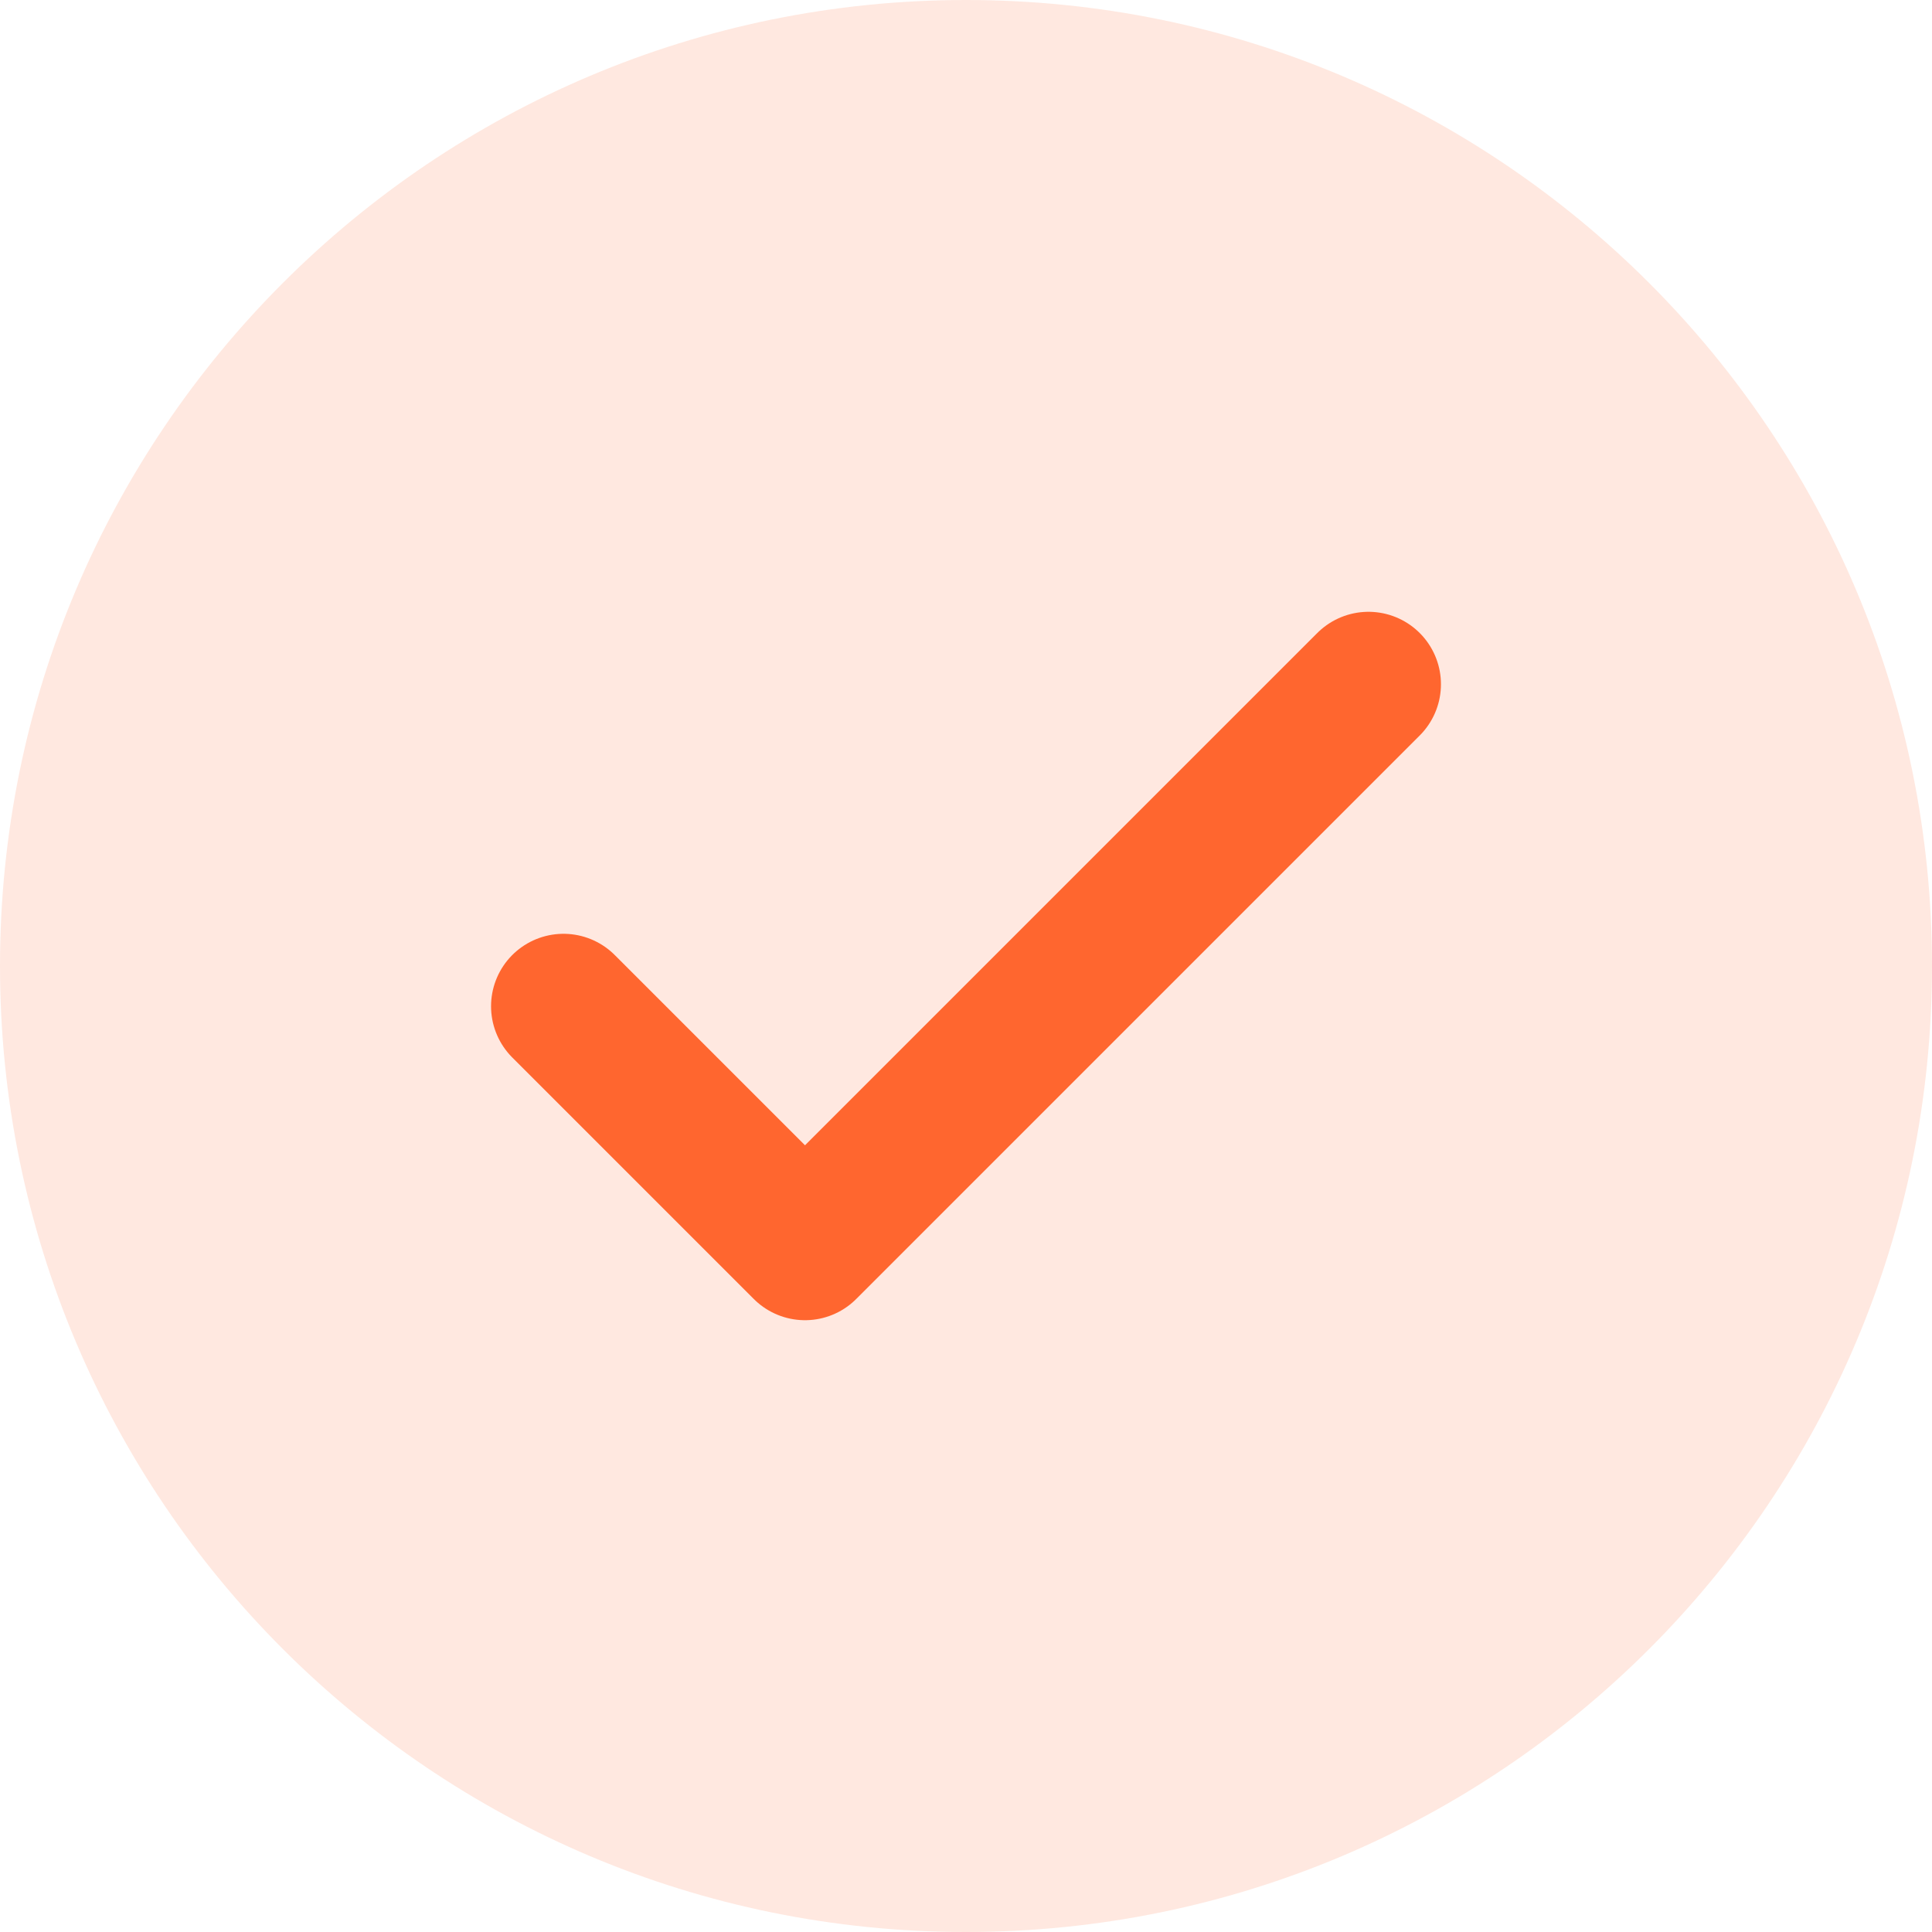
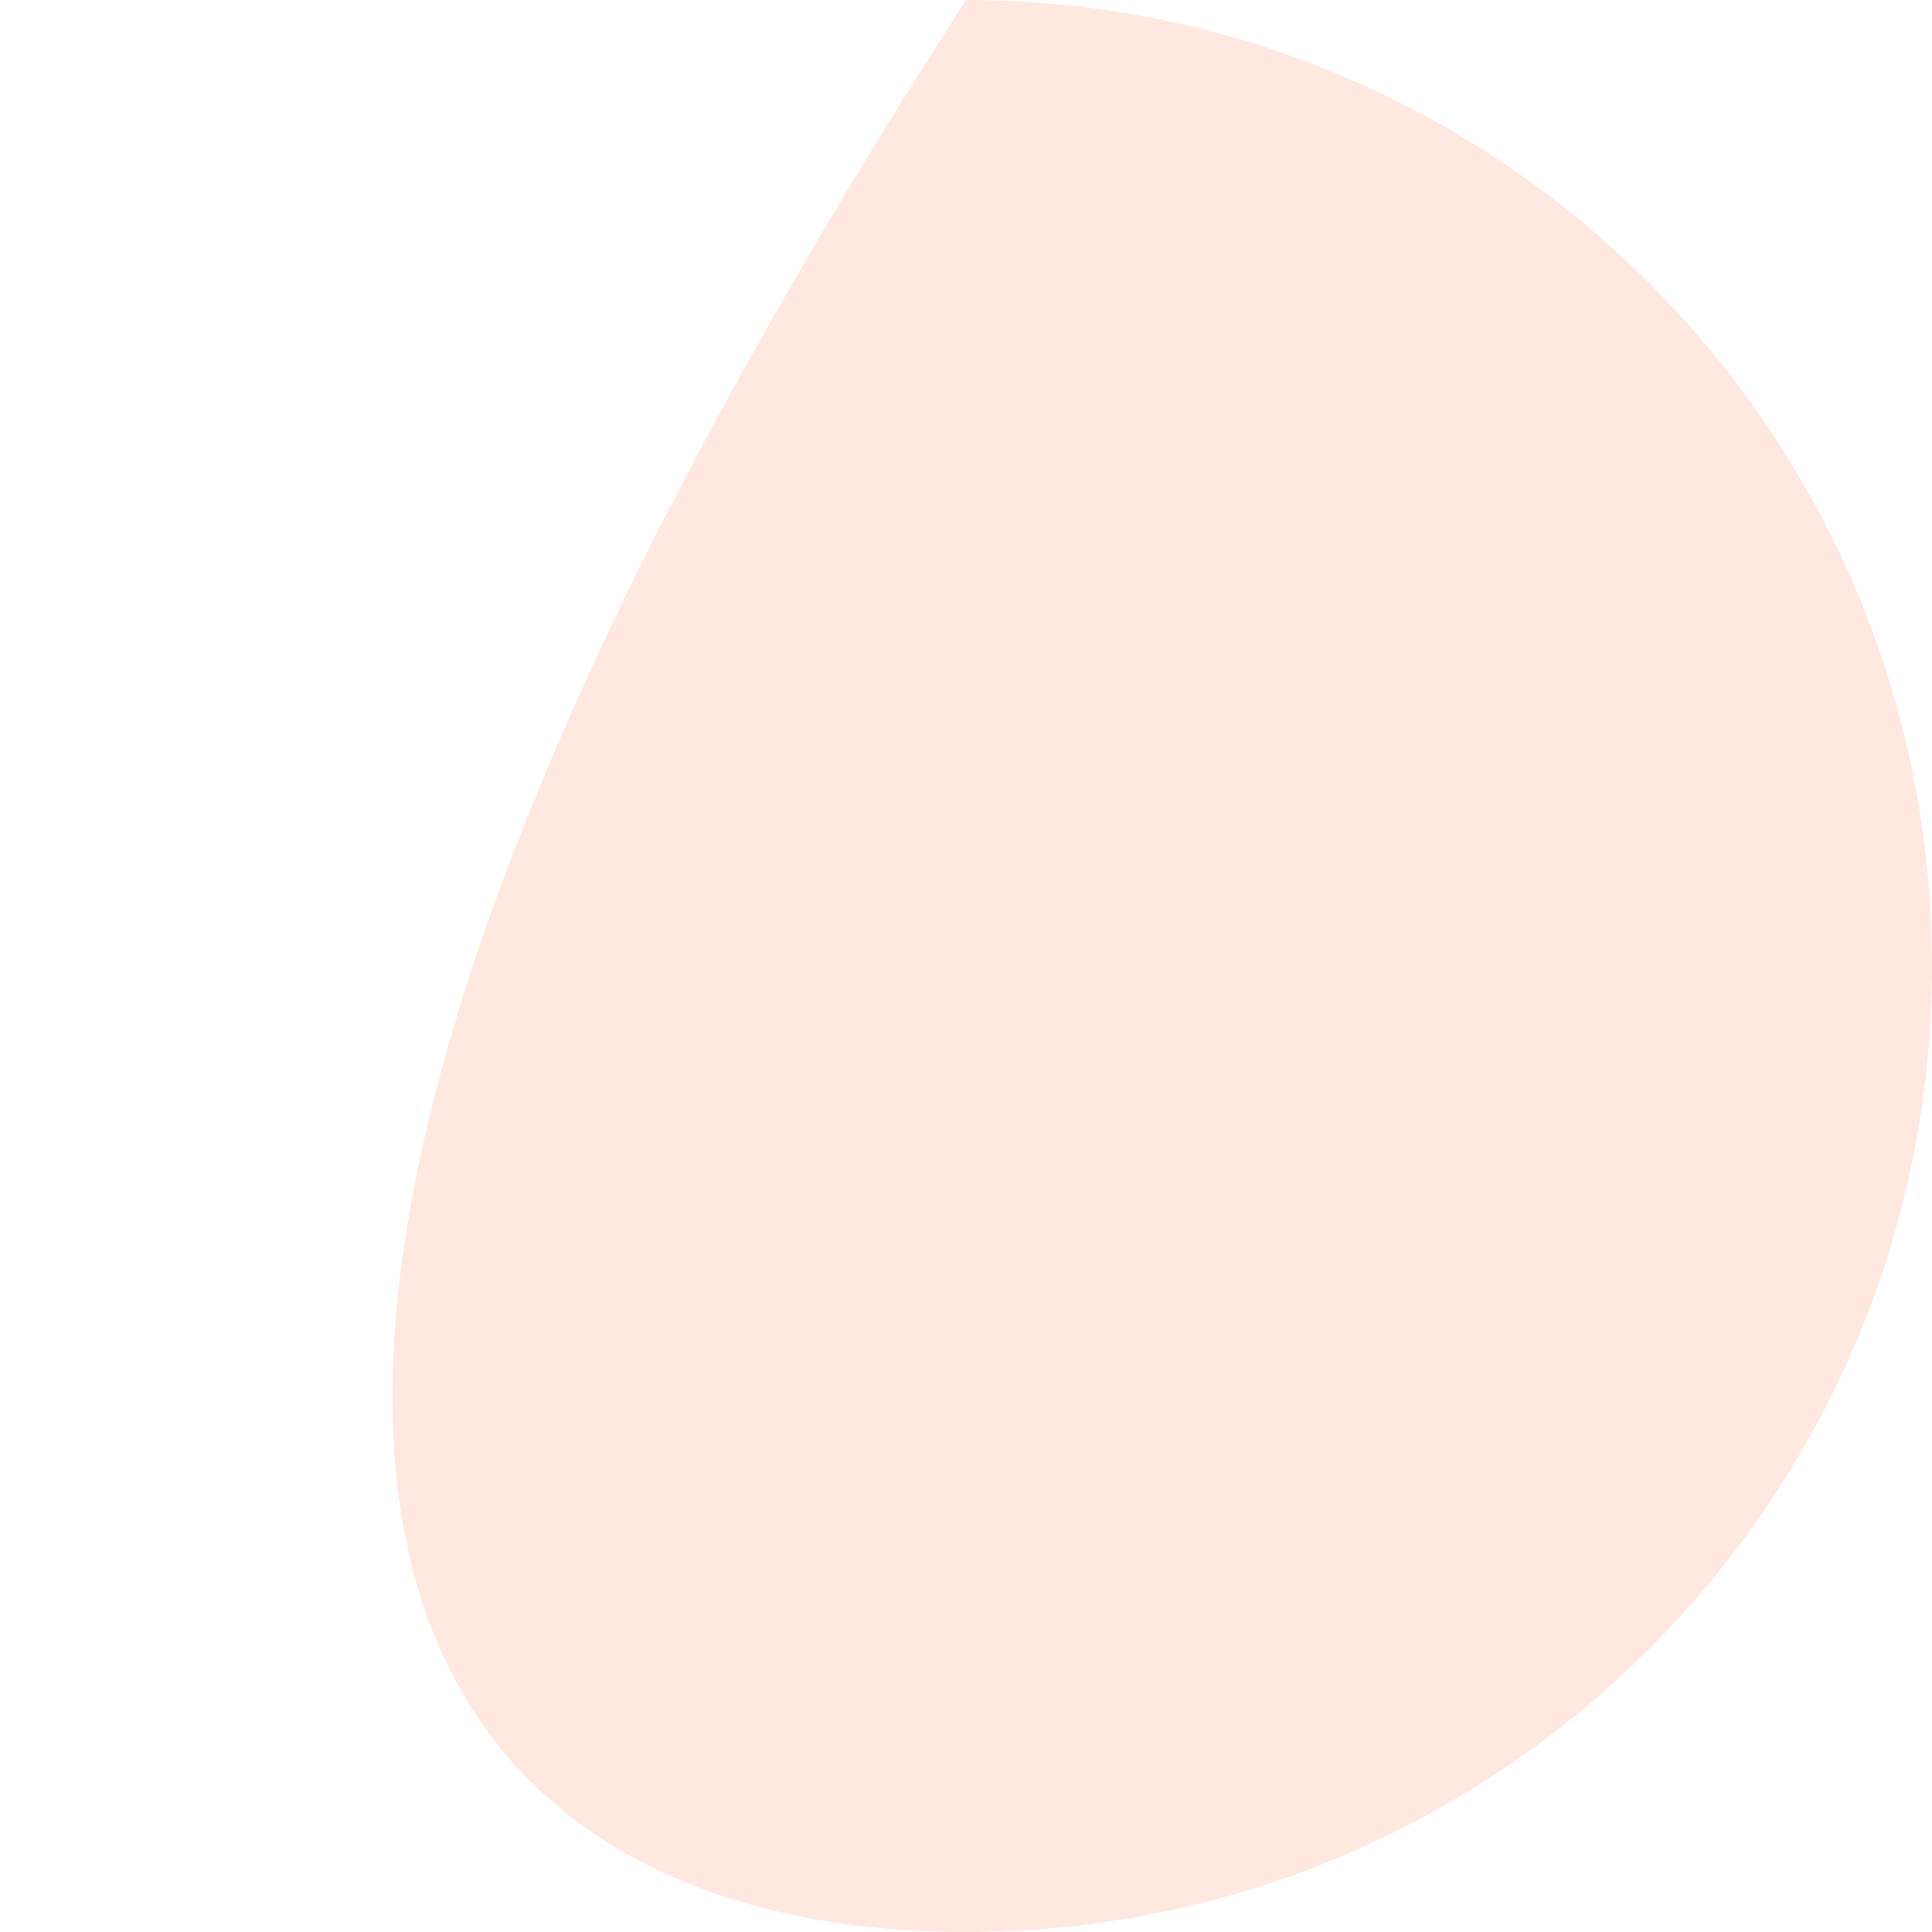
<svg xmlns="http://www.w3.org/2000/svg" width="288" height="288">
  <svg width="288" height="288" fill="none" viewBox="0 0 24 24">
-     <path fill="#ff662f" fill-opacity=".15" d="M12 24C18.628 24 24 18.628 24 12C24 5.372 18.628 0 12 0C5.372 0 0 5.372 0 12C0 18.628 5.372 24 12 24Z" class="color00A1FF svgShape" />
-     <path stroke="#ff662f" stroke-linecap="round" stroke-linejoin="round" stroke-width="1.8" d="M7 12.5L10 15.5L17 8.5" class="colorStroke00A1FF svgStroke" />
+     <path fill="#ff662f" fill-opacity=".15" d="M12 24C18.628 24 24 18.628 24 12C24 5.372 18.628 0 12 0C0 18.628 5.372 24 12 24Z" class="color00A1FF svgShape" />
  </svg>
</svg>